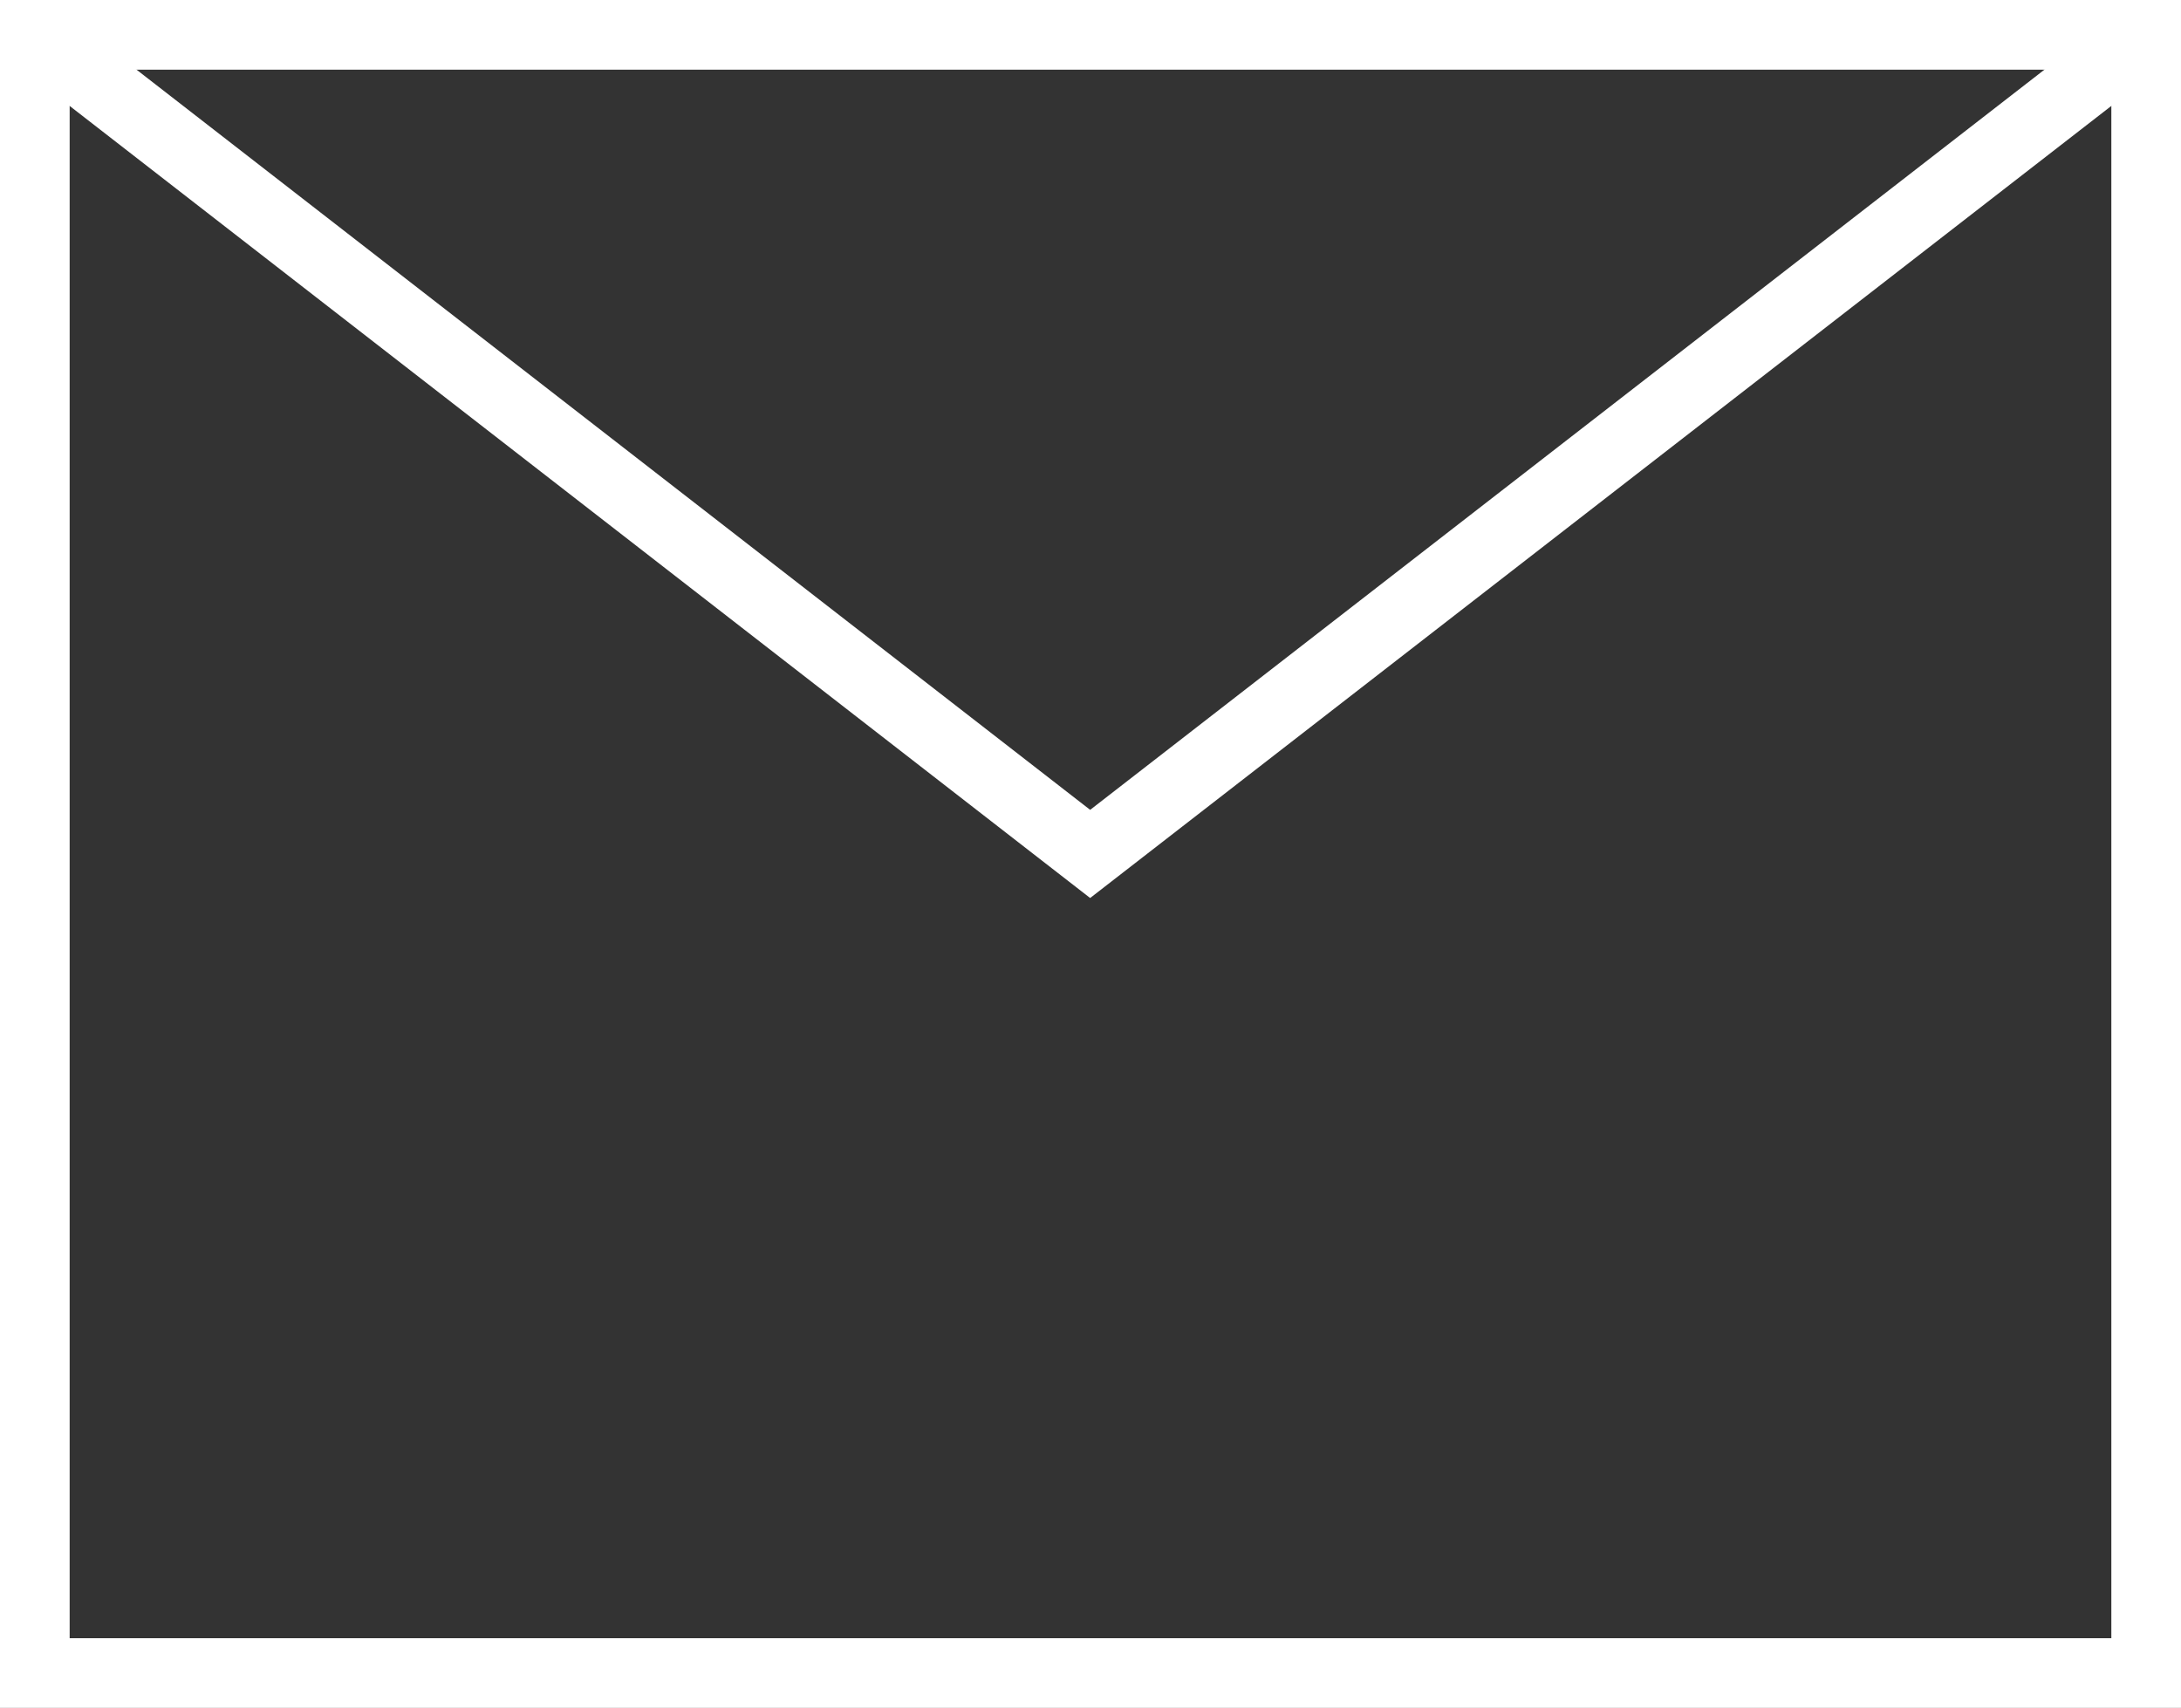
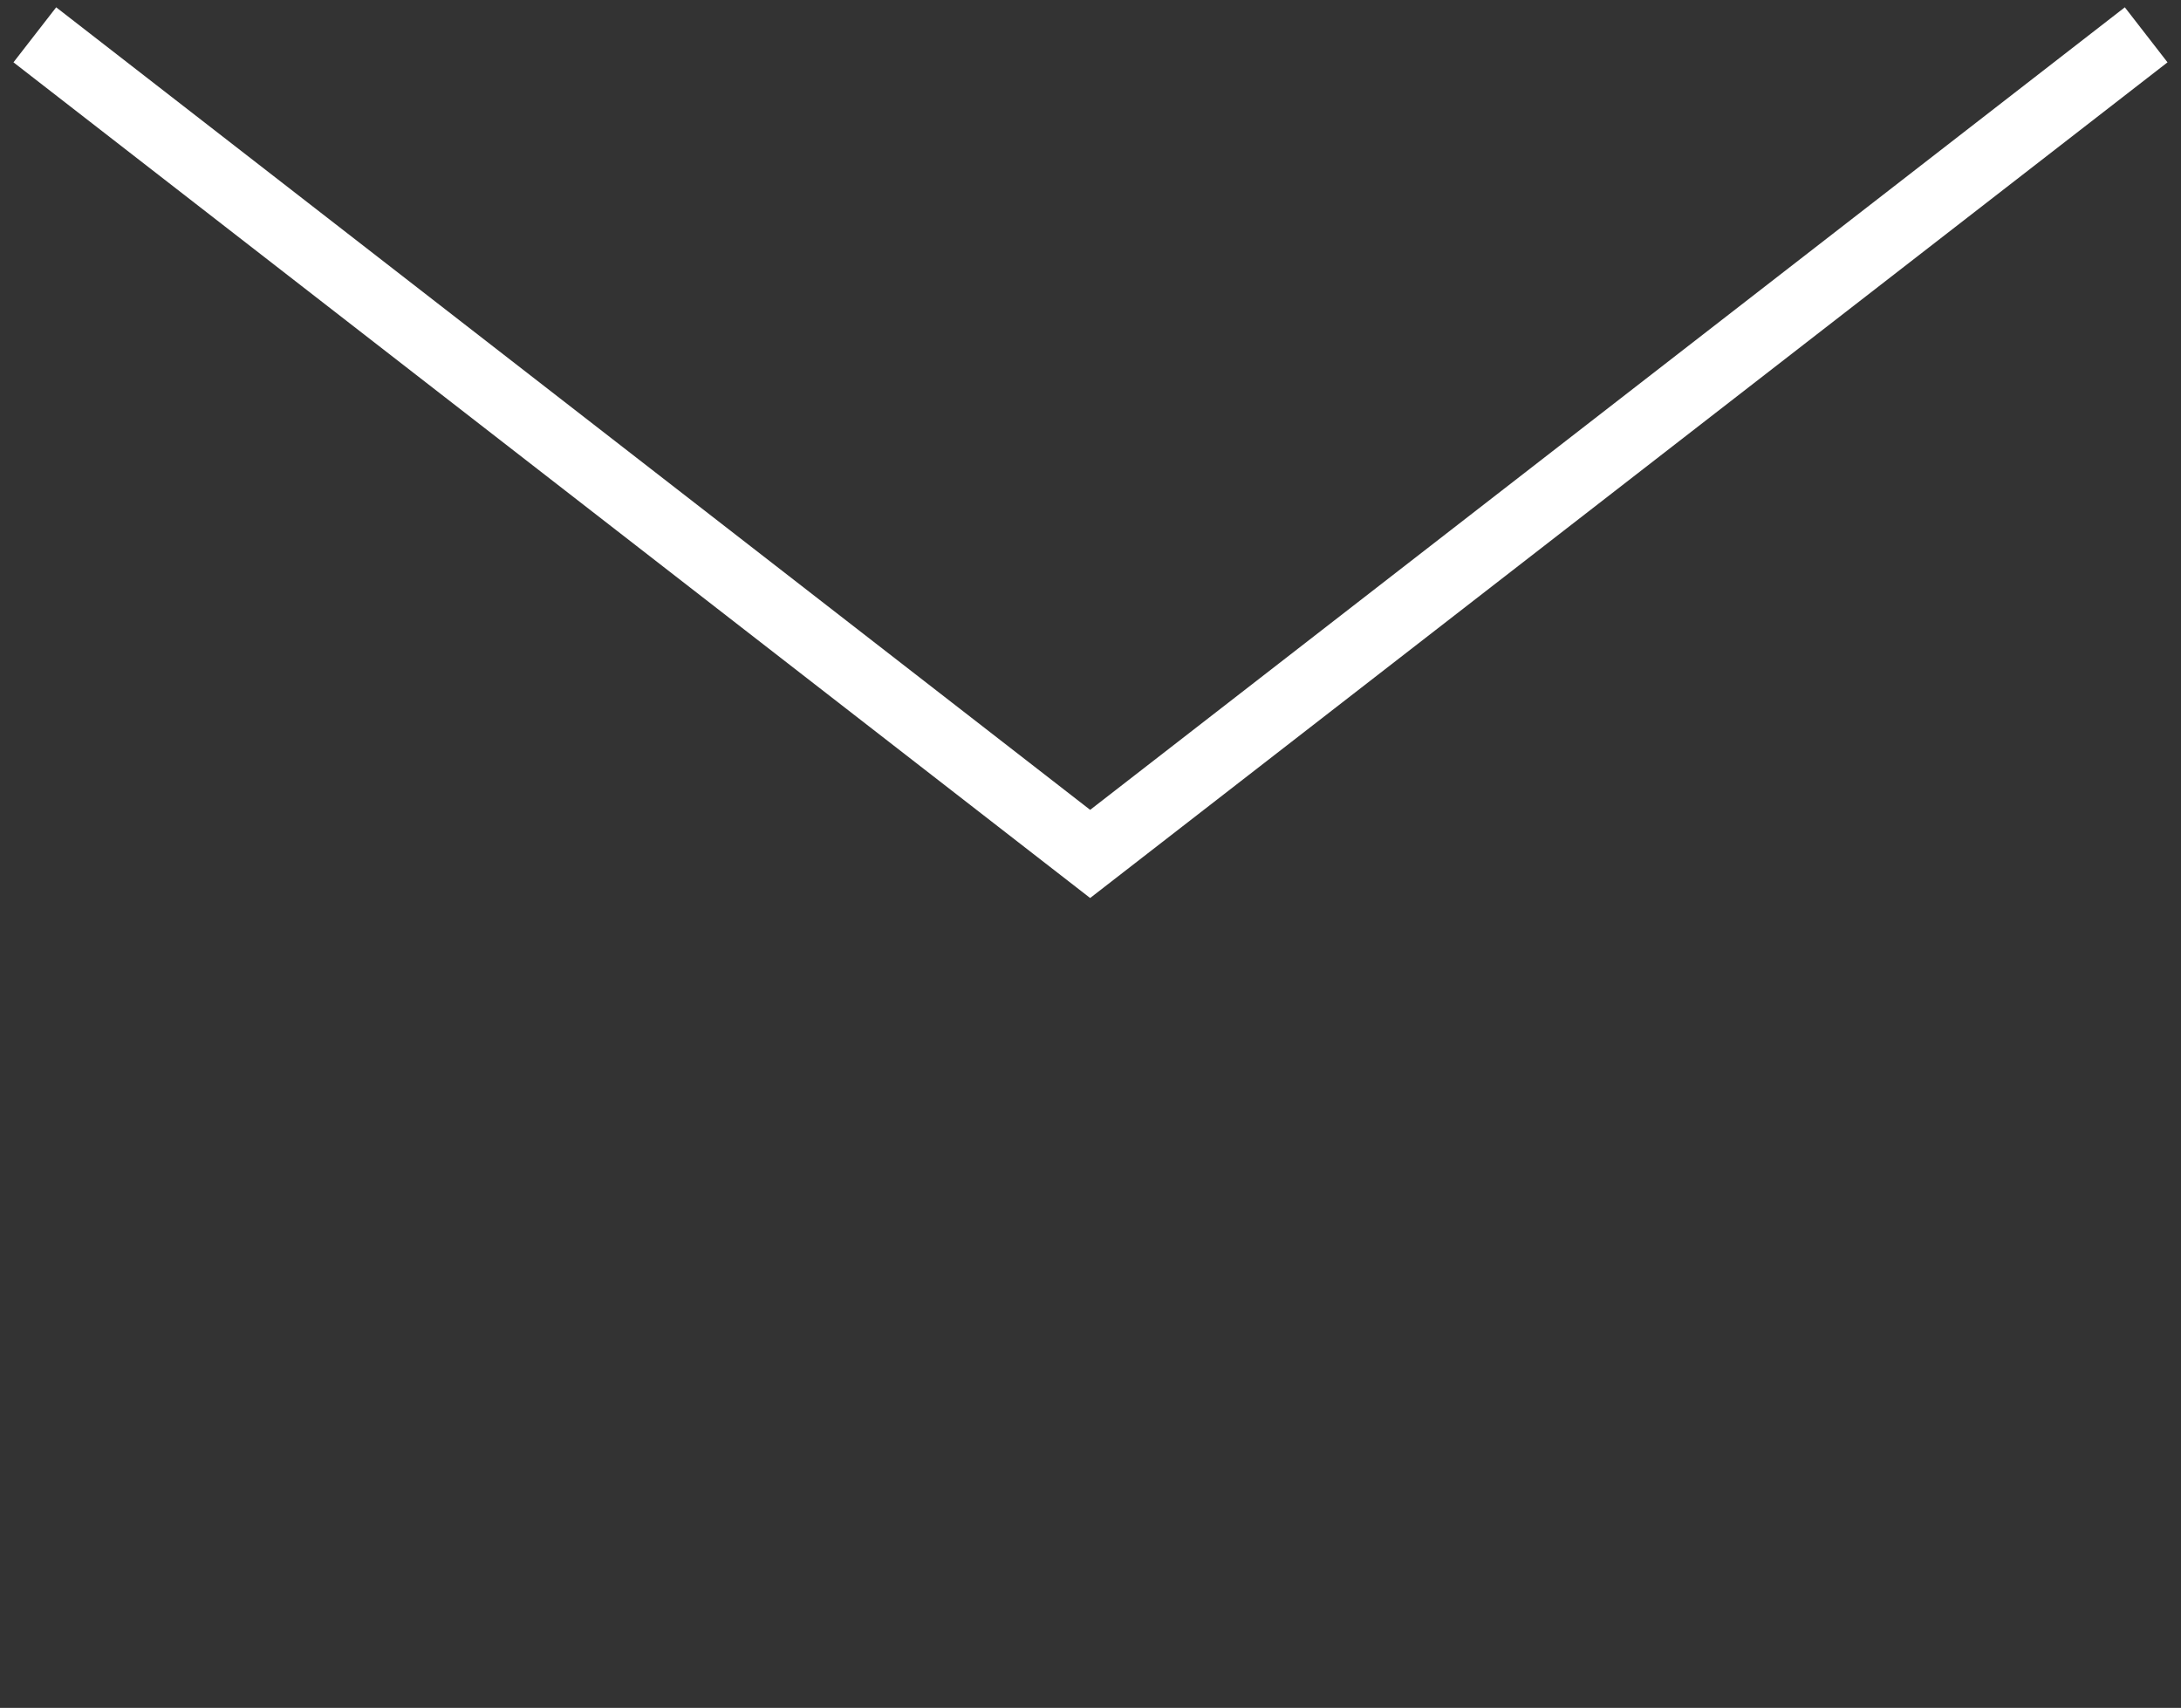
<svg xmlns="http://www.w3.org/2000/svg" viewBox="0 0 31.31 24.52">
  <rect x="0" y="0" width="31.31" height="24.52" fill="#333333" stroke="none" />
  <defs>
    <style>.cls-1{fill:none;stroke:#fff;stroke-miterlimit:10;}</style>
  </defs>
  <g id="レイヤー_2" data-name="レイヤー 2">
    <g id="デザイン">
-       <rect class="cls-1" x="0.5" y="0.5" width="30.31" height="23.52" />
      <polyline class="cls-1" points="0.5 0.5 15.65 12.26 30.81 0.5" />
    </g>
  </g>
</svg>